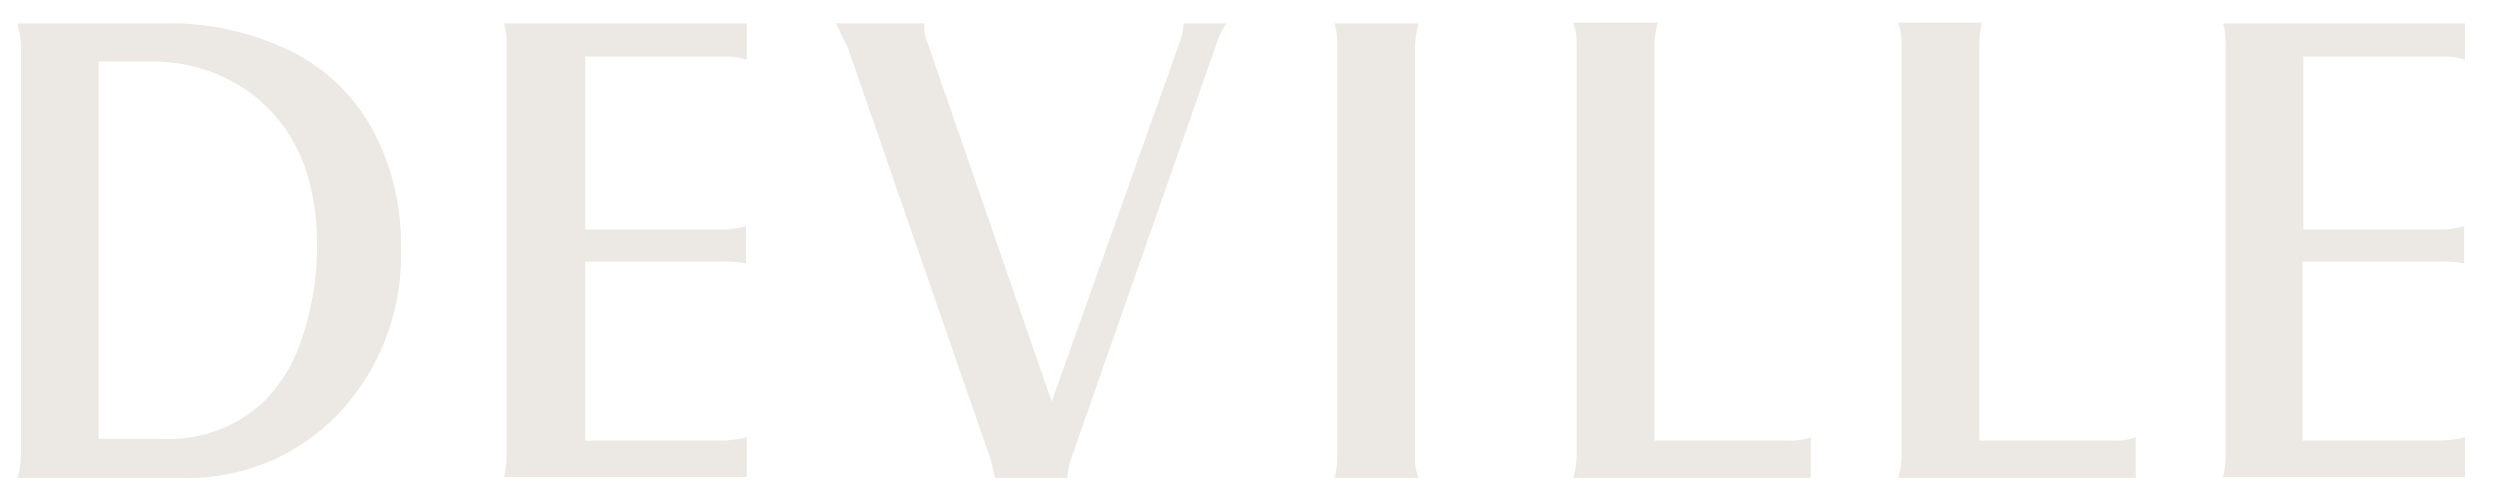
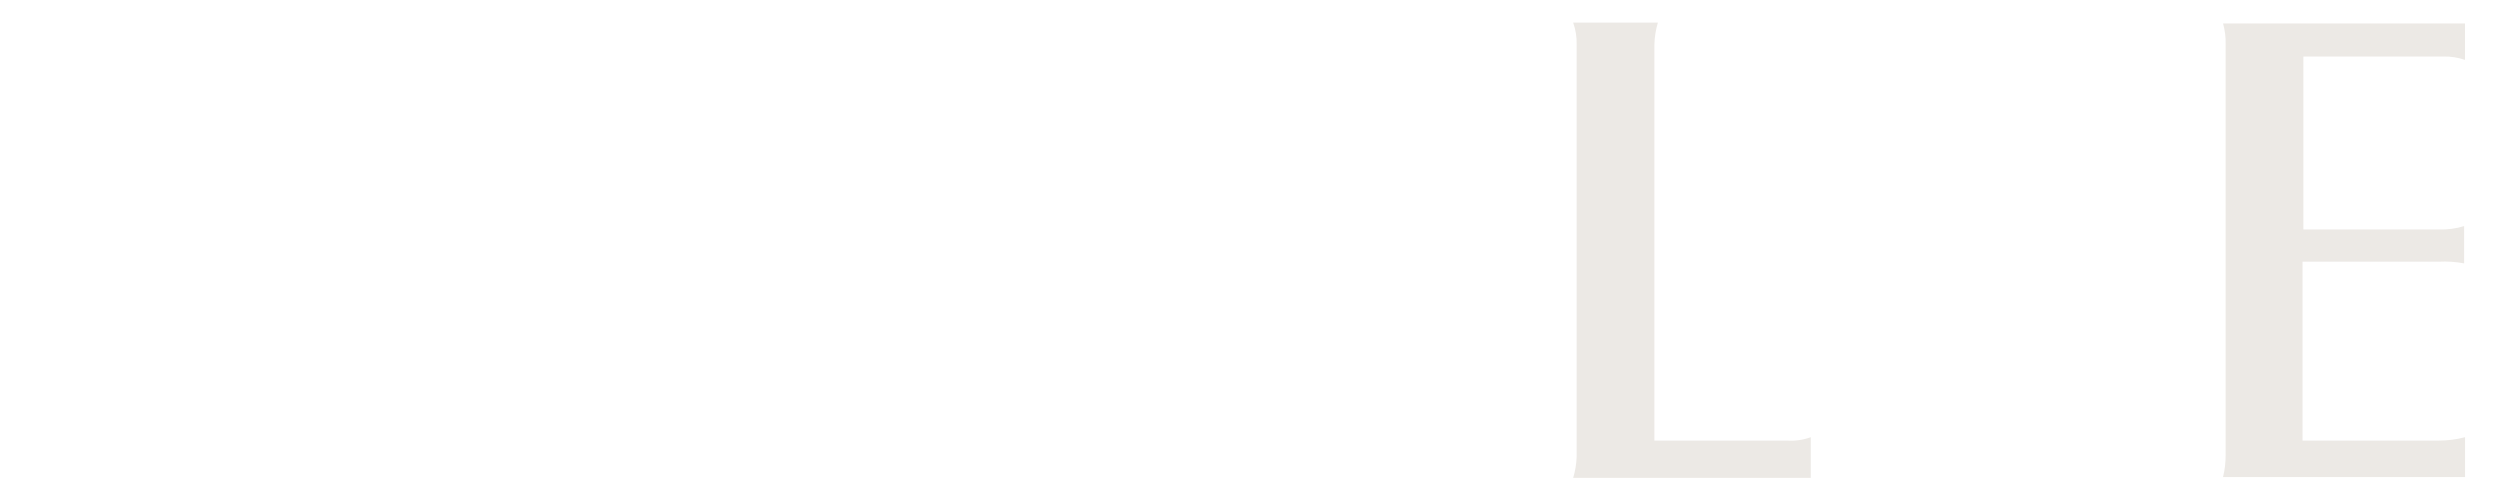
<svg xmlns="http://www.w3.org/2000/svg" version="1.1" id="Layer_1" x="0px" y="0px" viewBox="0 0 930.44 186.09" style="enable-background:new 0 0 930.44 186.09;" xml:space="preserve">
  <style type="text/css">
	.st0{fill:#ECE9E5;}
</style>
  <g id="Groupe_7908" transform="translate(-572.877 -2017.367)">
-     <path id="Tracé_11306" class="st0" d="M579.39,2026.09h53.65c17.63-0.57,35.11,3.45,50.72,11.67   c12.25,6.71,22.21,16.93,28.6,29.35c6.61,13,9.95,27.41,9.75,41.99c0.81,21.09-6.13,41.74-19.51,58.06   c-15.27,18.42-38.18,28.78-62.09,28.08h-61.12c0.77-2.67,1.21-5.42,1.3-8.2V2034.3C580.51,2031.53,580.08,2028.78,579.39,2026.09    M609.62,2180.71h23.73c13.62,0.66,26.95-4.11,37.06-13.26c6.29-6.07,11.08-13.53,13.98-21.77c4.31-11.72,6.51-24.11,6.5-36.6   c0-26.19-8.45-45.44-25.68-57.75c-10.68-7.42-23.43-11.28-36.43-11.05H609.6L609.62,2180.71z" />
-     <path id="Tracé_11307" class="st0" d="M760.46,2026.09h90.37v13.57c-2.61-0.9-5.37-1.33-8.13-1.26H790.7v64.37h50.39   c3.19,0.11,6.38-0.31,9.43-1.26v13.88c-3.11-0.58-6.27-0.79-9.43-0.63H790.7v66.58h50.39c3.29,0.01,6.57-0.42,9.75-1.26v14.83   h-90.37c0.66-2.68,0.99-5.44,0.97-8.2v-152.73C761.51,2031.32,761.18,2028.66,760.46,2026.09" />
-     <path id="Tracé_11308" class="st0" d="M884,2026.09h32.83v1.58c0.06,1.96,0.5,3.89,1.3,5.68l46.16,133.48l47.78-134.11   c0.75-2.14,1.18-4.37,1.3-6.63h15.94c-1.52,2.25-2.72,4.69-3.57,7.26l-54.29,154.94c-0.74,2.25-1.18,4.58-1.3,6.94h-26.98   c-0.42-2.34-0.97-4.66-1.63-6.94l-53.31-153.68C887.25,2033.03,885.95,2030.19,884,2026.09" />
-     <path id="Tracé_11309" class="st0" d="M1069.62,2026.09h31.21c-0.69,2.58-1.13,5.22-1.3,7.89v153.05c-0.18,2.8,0.26,5.6,1.3,8.2   h-31.21c0.66-2.68,0.99-5.44,0.97-8.2v-153.04C1070.63,2031.32,1070.31,2028.67,1069.62,2026.09" />
    <path id="Tracé_11310" class="st0" d="M1246.8,2195.23h-88.43c0.77-2.56,1.21-5.21,1.3-7.89v-153.36c0.07-2.79-0.37-5.57-1.3-8.2   h31.53c-0.8,2.66-1.23,5.42-1.3,8.2v147.36h49.42c2.98,0.2,5.97-0.23,8.78-1.26L1246.8,2195.23z" />
-     <path id="Tracé_11311" class="st0" d="M1367.74,2195.23h-88.43c0.77-2.56,1.21-5.21,1.3-7.89v-153.36c0.07-2.79-0.37-5.57-1.3-8.2   h31.21c-0.68,2.68-1.01,5.44-0.97,8.2v147.36h49.41c2.98,0.2,5.97-0.23,8.78-1.26L1367.74,2195.23z" />
    <path id="Tracé_11312" class="st0" d="M1400.24,2026.09h90.05v13.57c-2.61-0.9-5.37-1.33-8.13-1.26h-52.02v64.37h50.39   c3.19,0.11,6.38-0.31,9.43-1.26v13.88c-3.11-0.58-6.27-0.79-9.43-0.63h-50.7v66.58h50.72c3.29,0.01,6.57-0.42,9.75-1.26v14.83   h-90.07c0.66-2.68,0.99-5.44,0.97-8.2v-152.73C1401.29,2031.32,1400.96,2028.66,1400.24,2026.09" />
  </g>
</svg>